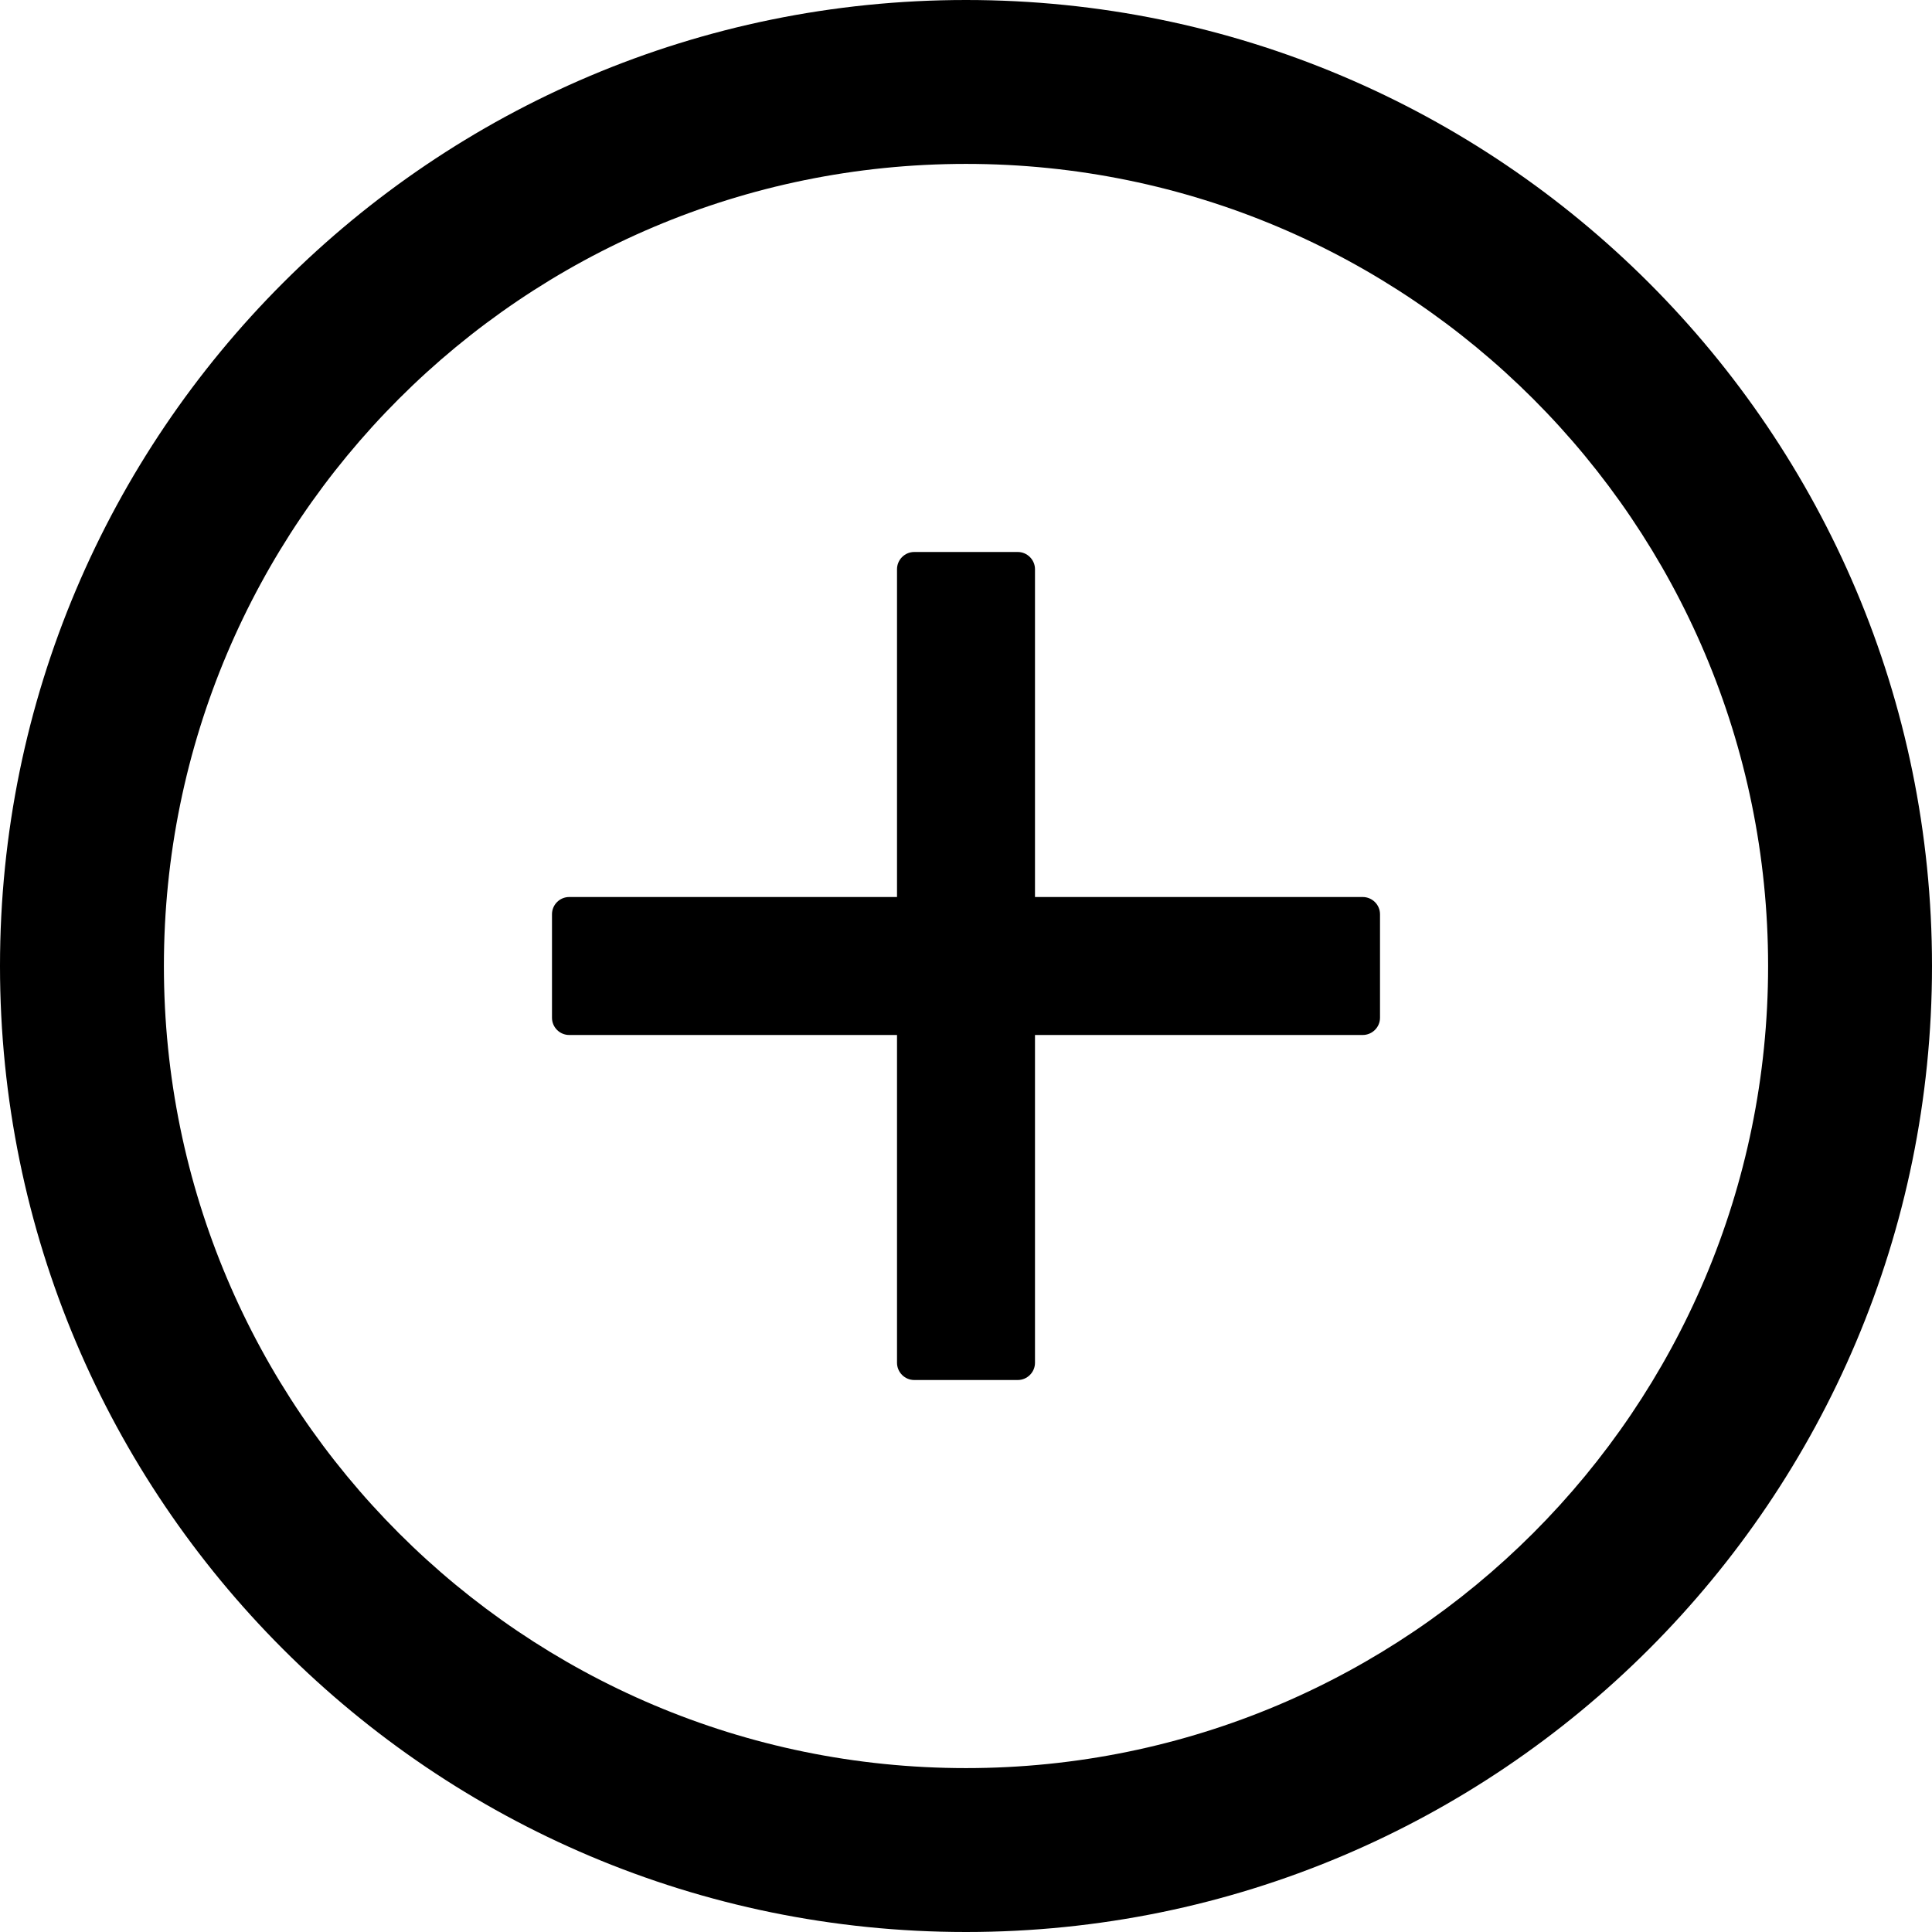
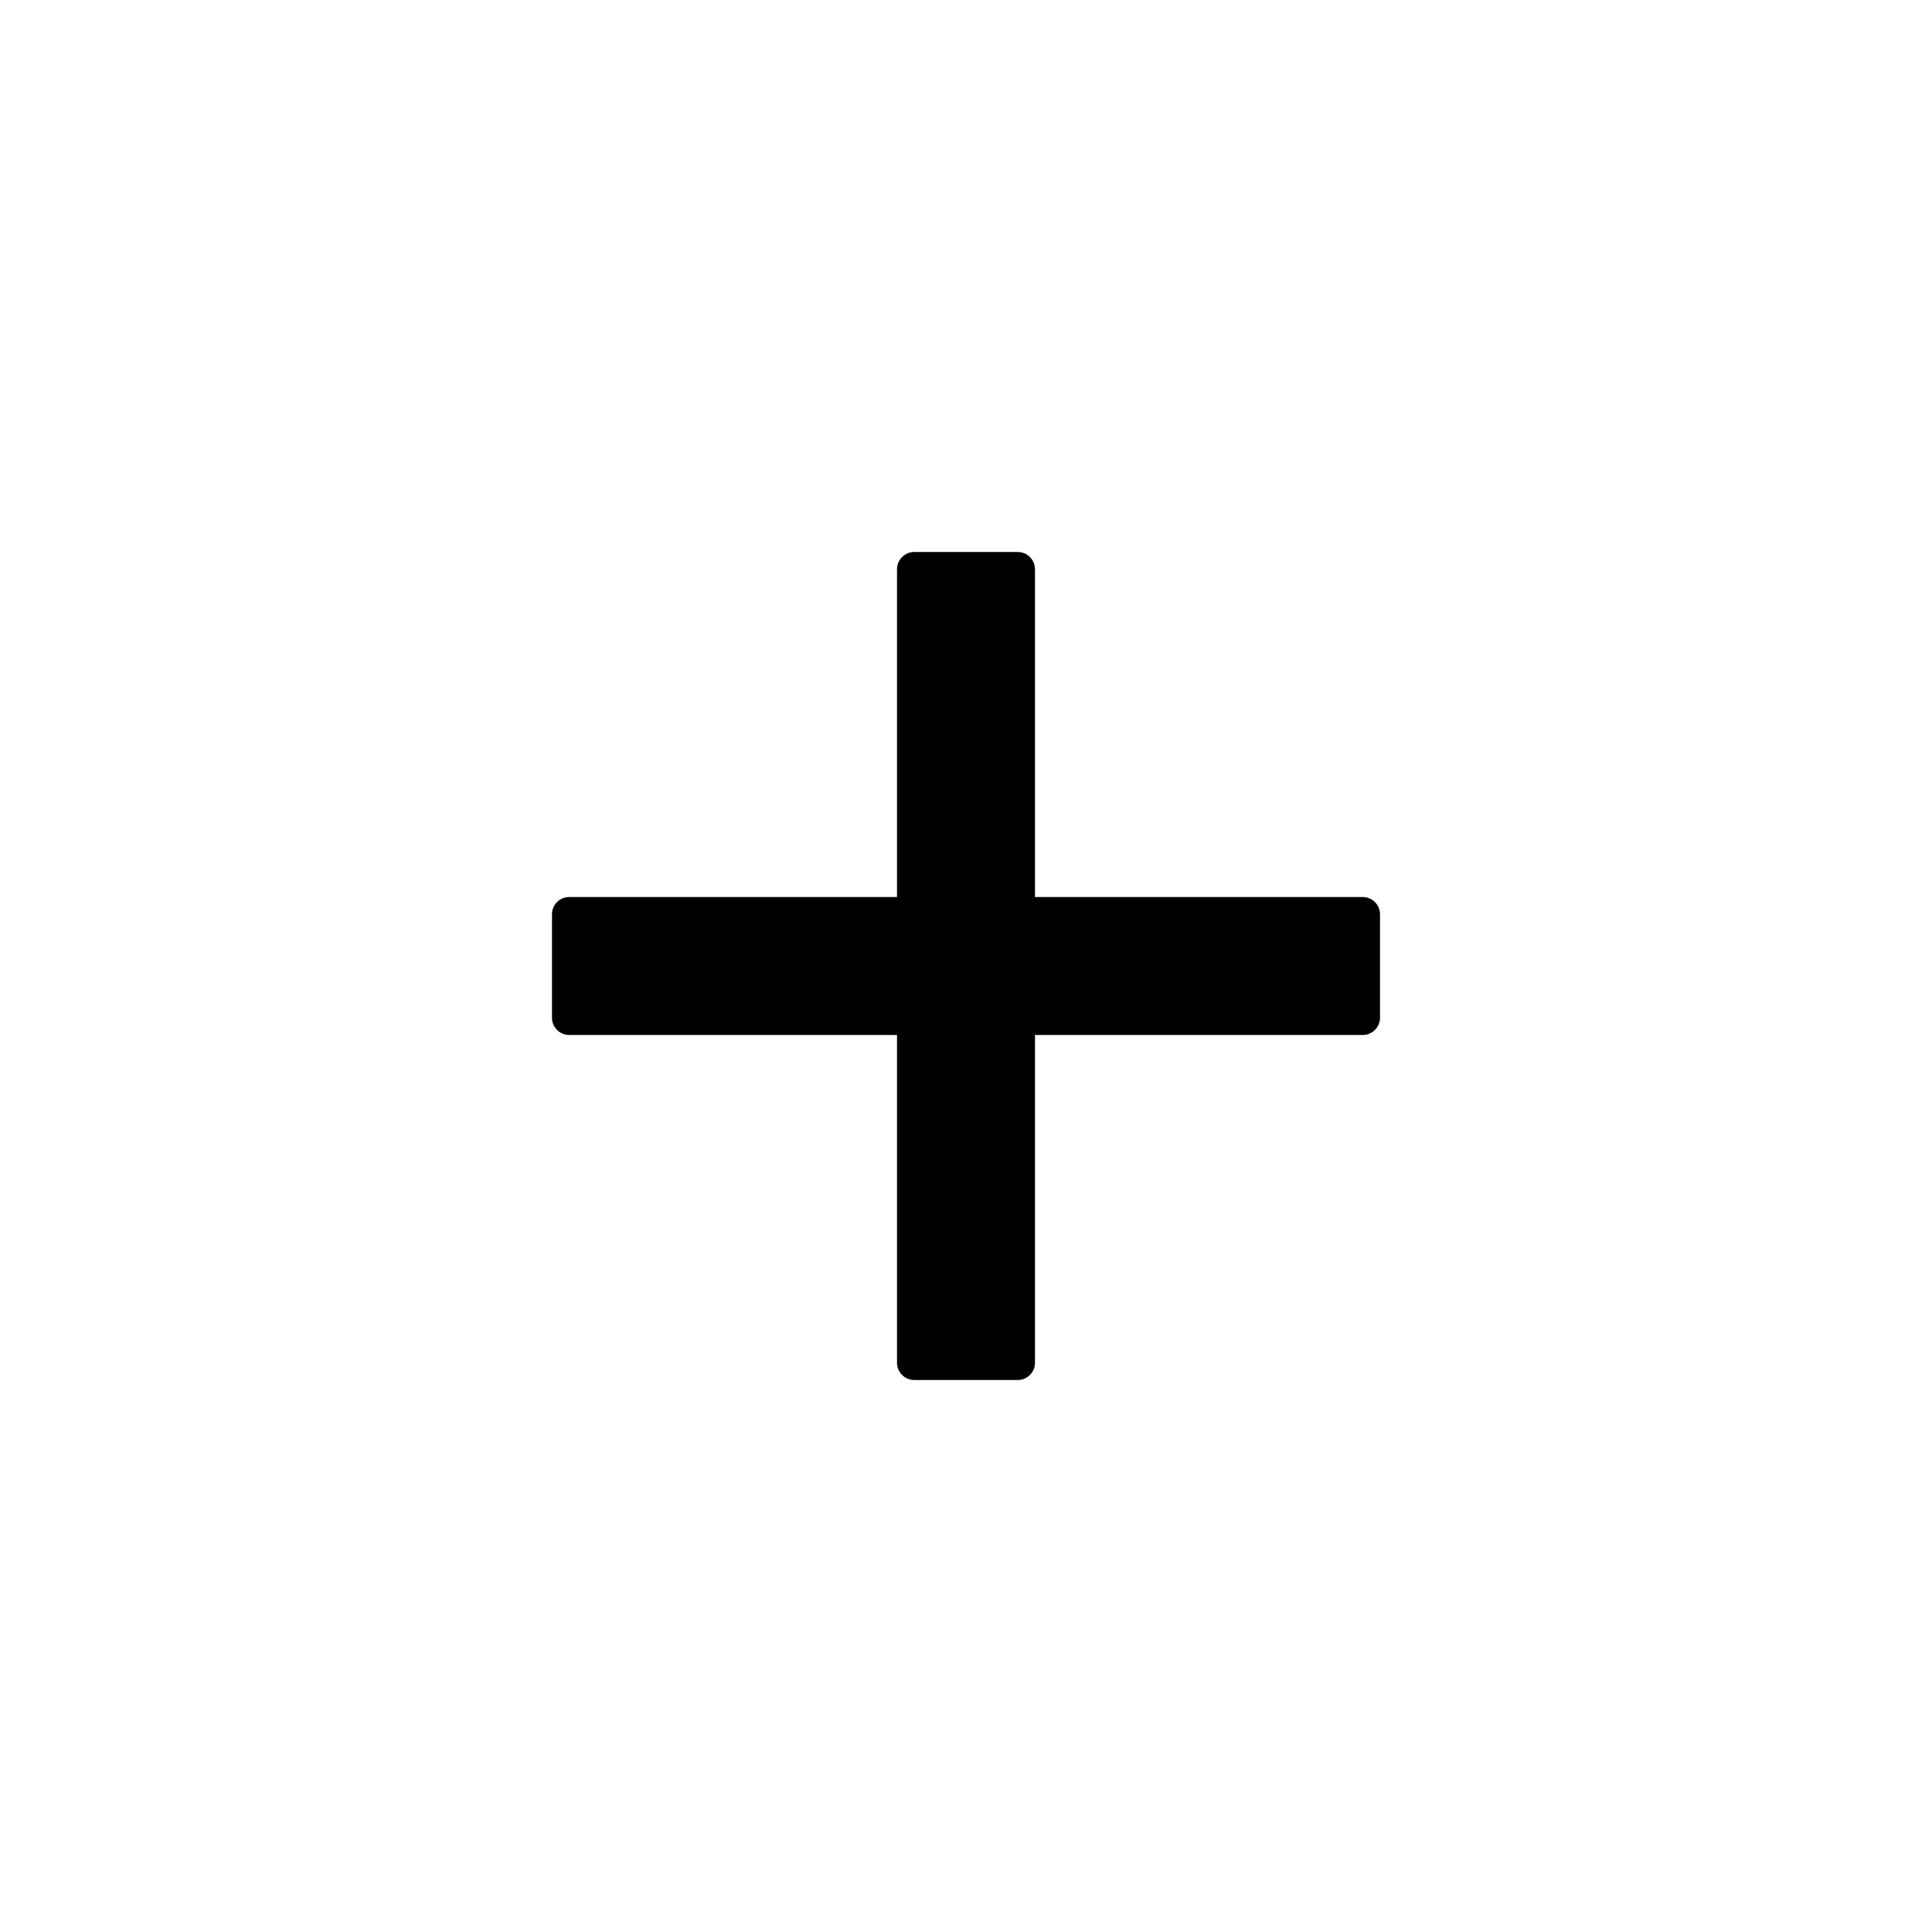
<svg xmlns="http://www.w3.org/2000/svg" width="24" height="24" viewBox="0 0 24 24" fill="none">
  <path d="M16.928 11.143H12.857V7.071C12.857 6.954 12.761 6.857 12.643 6.857H11.357C11.239 6.857 11.143 6.954 11.143 7.071V11.143H7.071C6.953 11.143 6.857 11.239 6.857 11.357V12.643C6.857 12.761 6.953 12.857 7.071 12.857H11.143V16.929C11.143 17.046 11.239 17.143 11.357 17.143H12.643C12.761 17.143 12.857 17.046 12.857 16.929V12.857H16.928C17.046 12.857 17.143 12.761 17.143 12.643V11.357C17.143 11.239 17.046 11.143 16.928 11.143Z" fill="black" />
-   <path d="M12 0C5.373 0 0 5.373 0 12C0 18.627 5.373 24 12 24C18.627 24 24 18.627 24 12C24 5.373 18.627 0 12 0ZM12 21.964C6.498 21.964 2.036 17.502 2.036 12C2.036 6.498 6.498 2.036 12 2.036C17.502 2.036 21.964 6.498 21.964 12C21.964 17.502 17.502 21.964 12 21.964Z" fill="black" />
</svg>